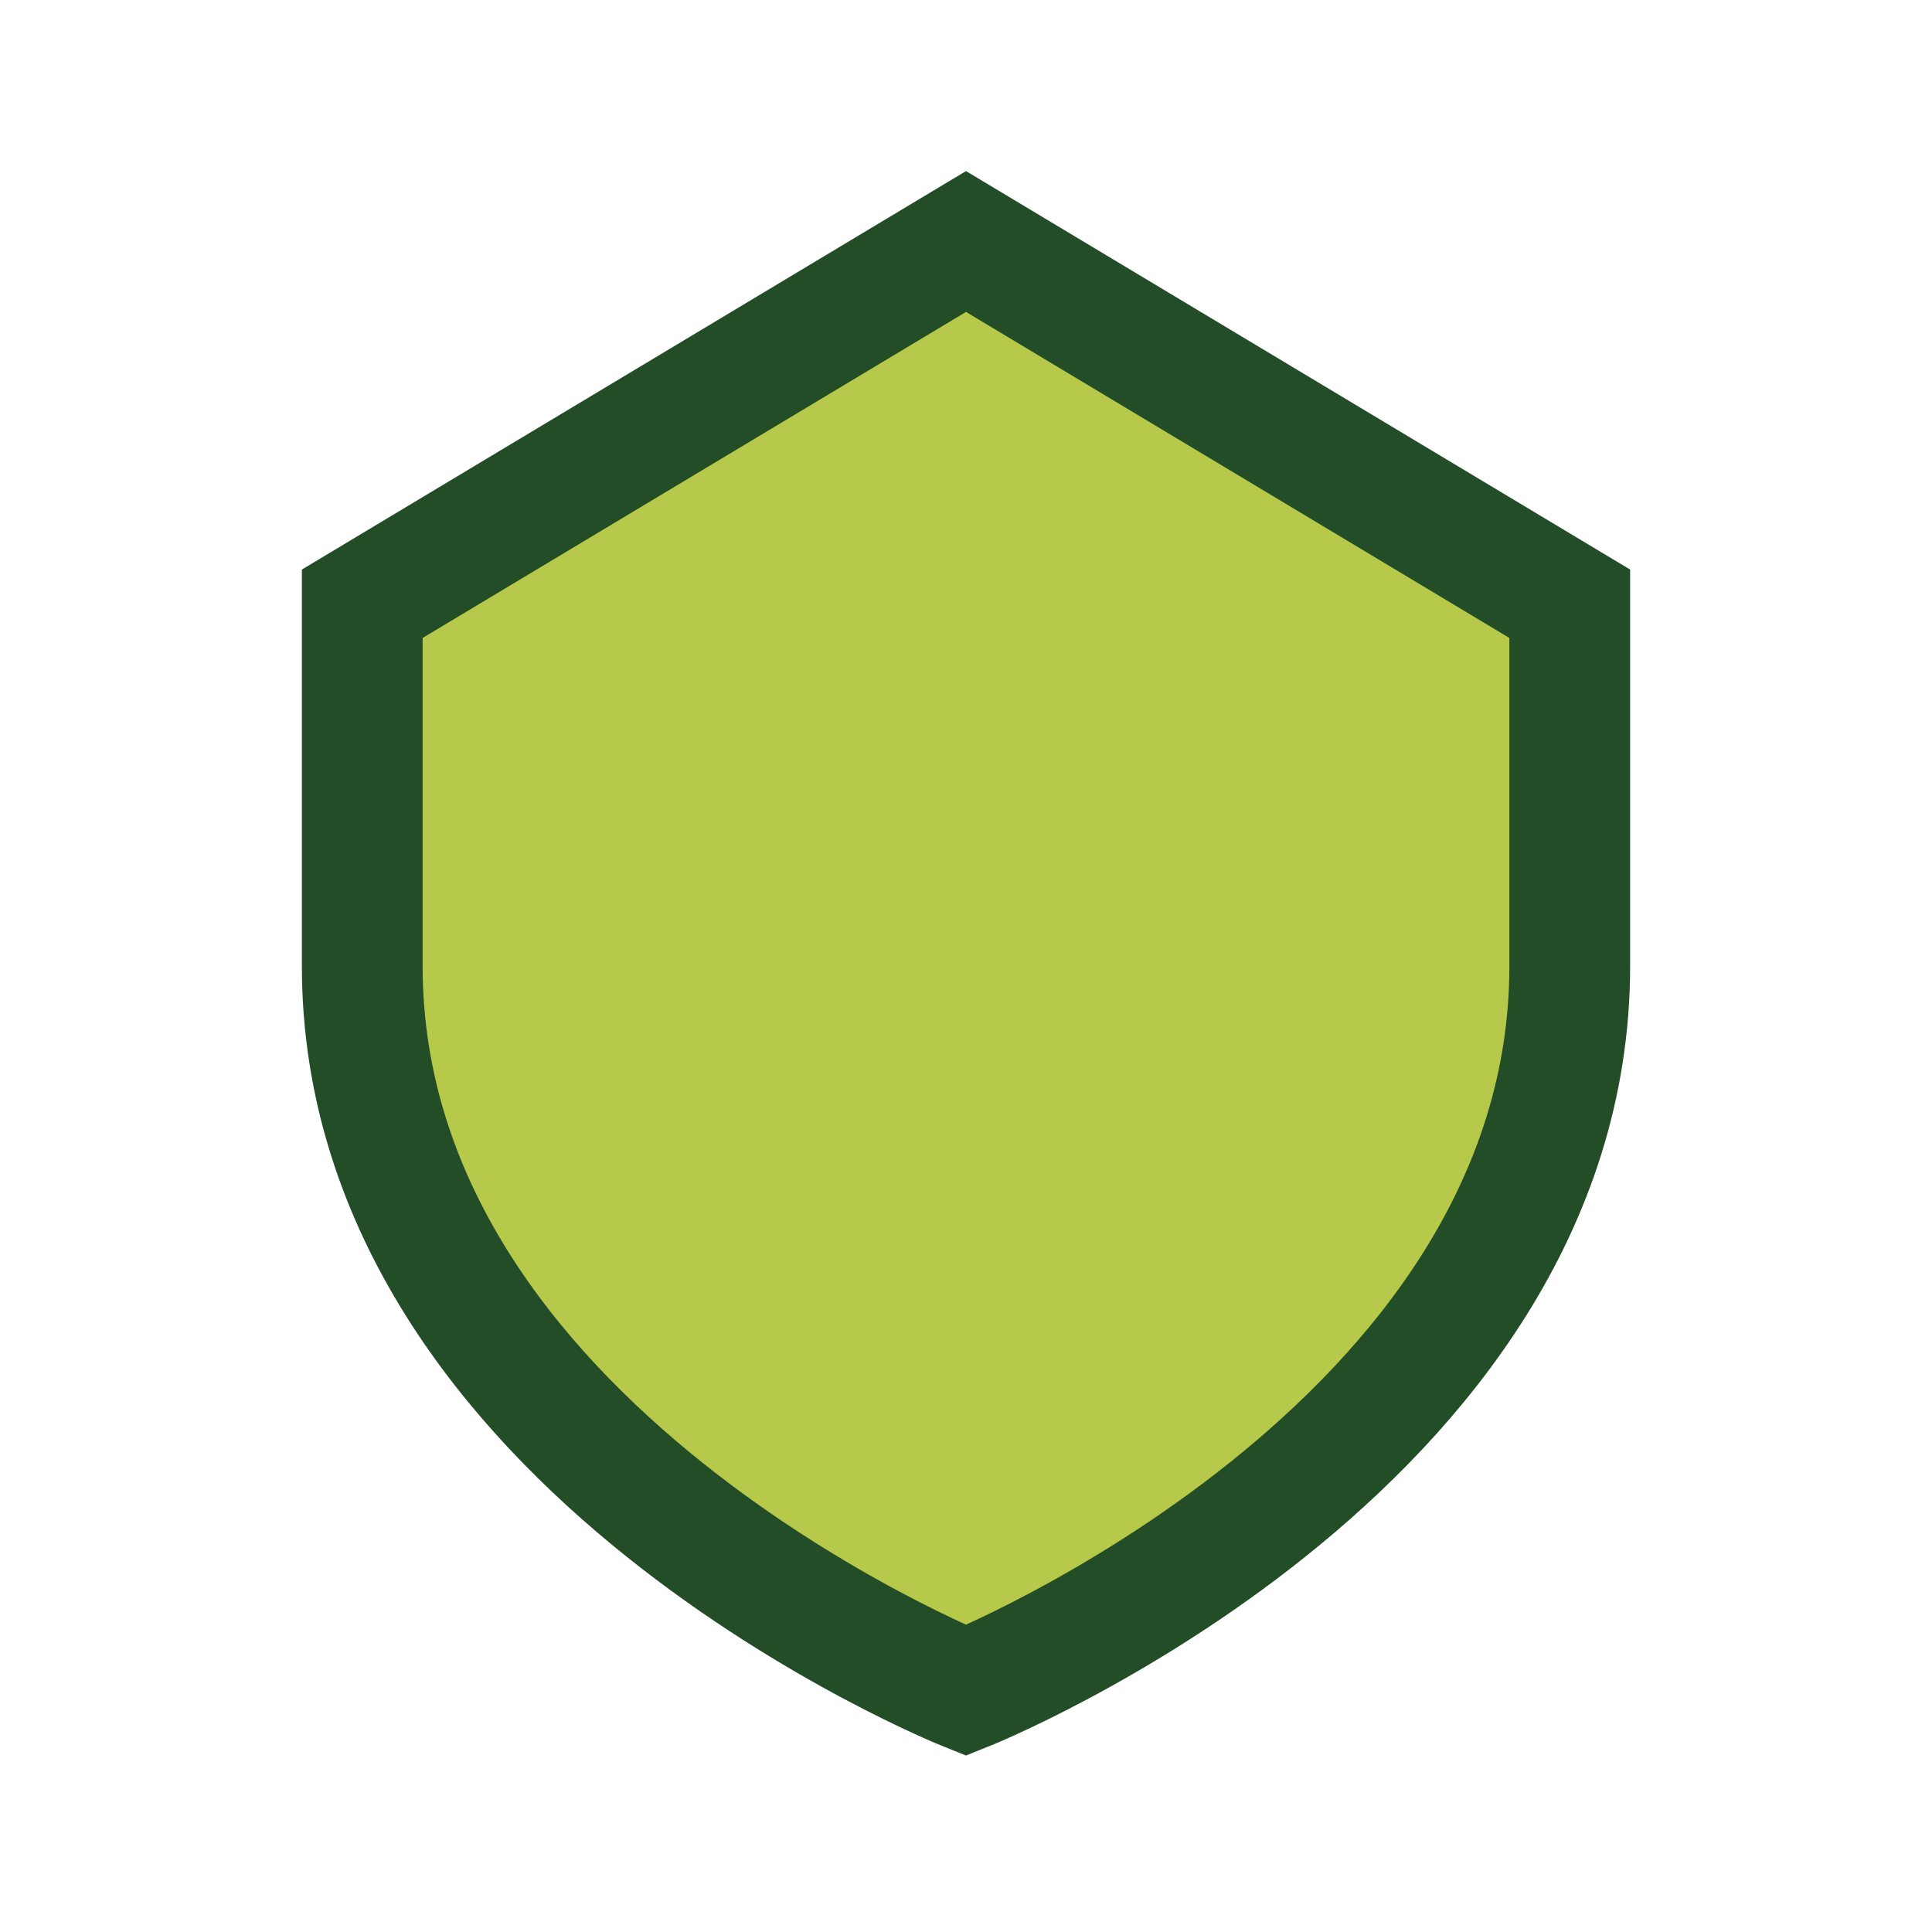
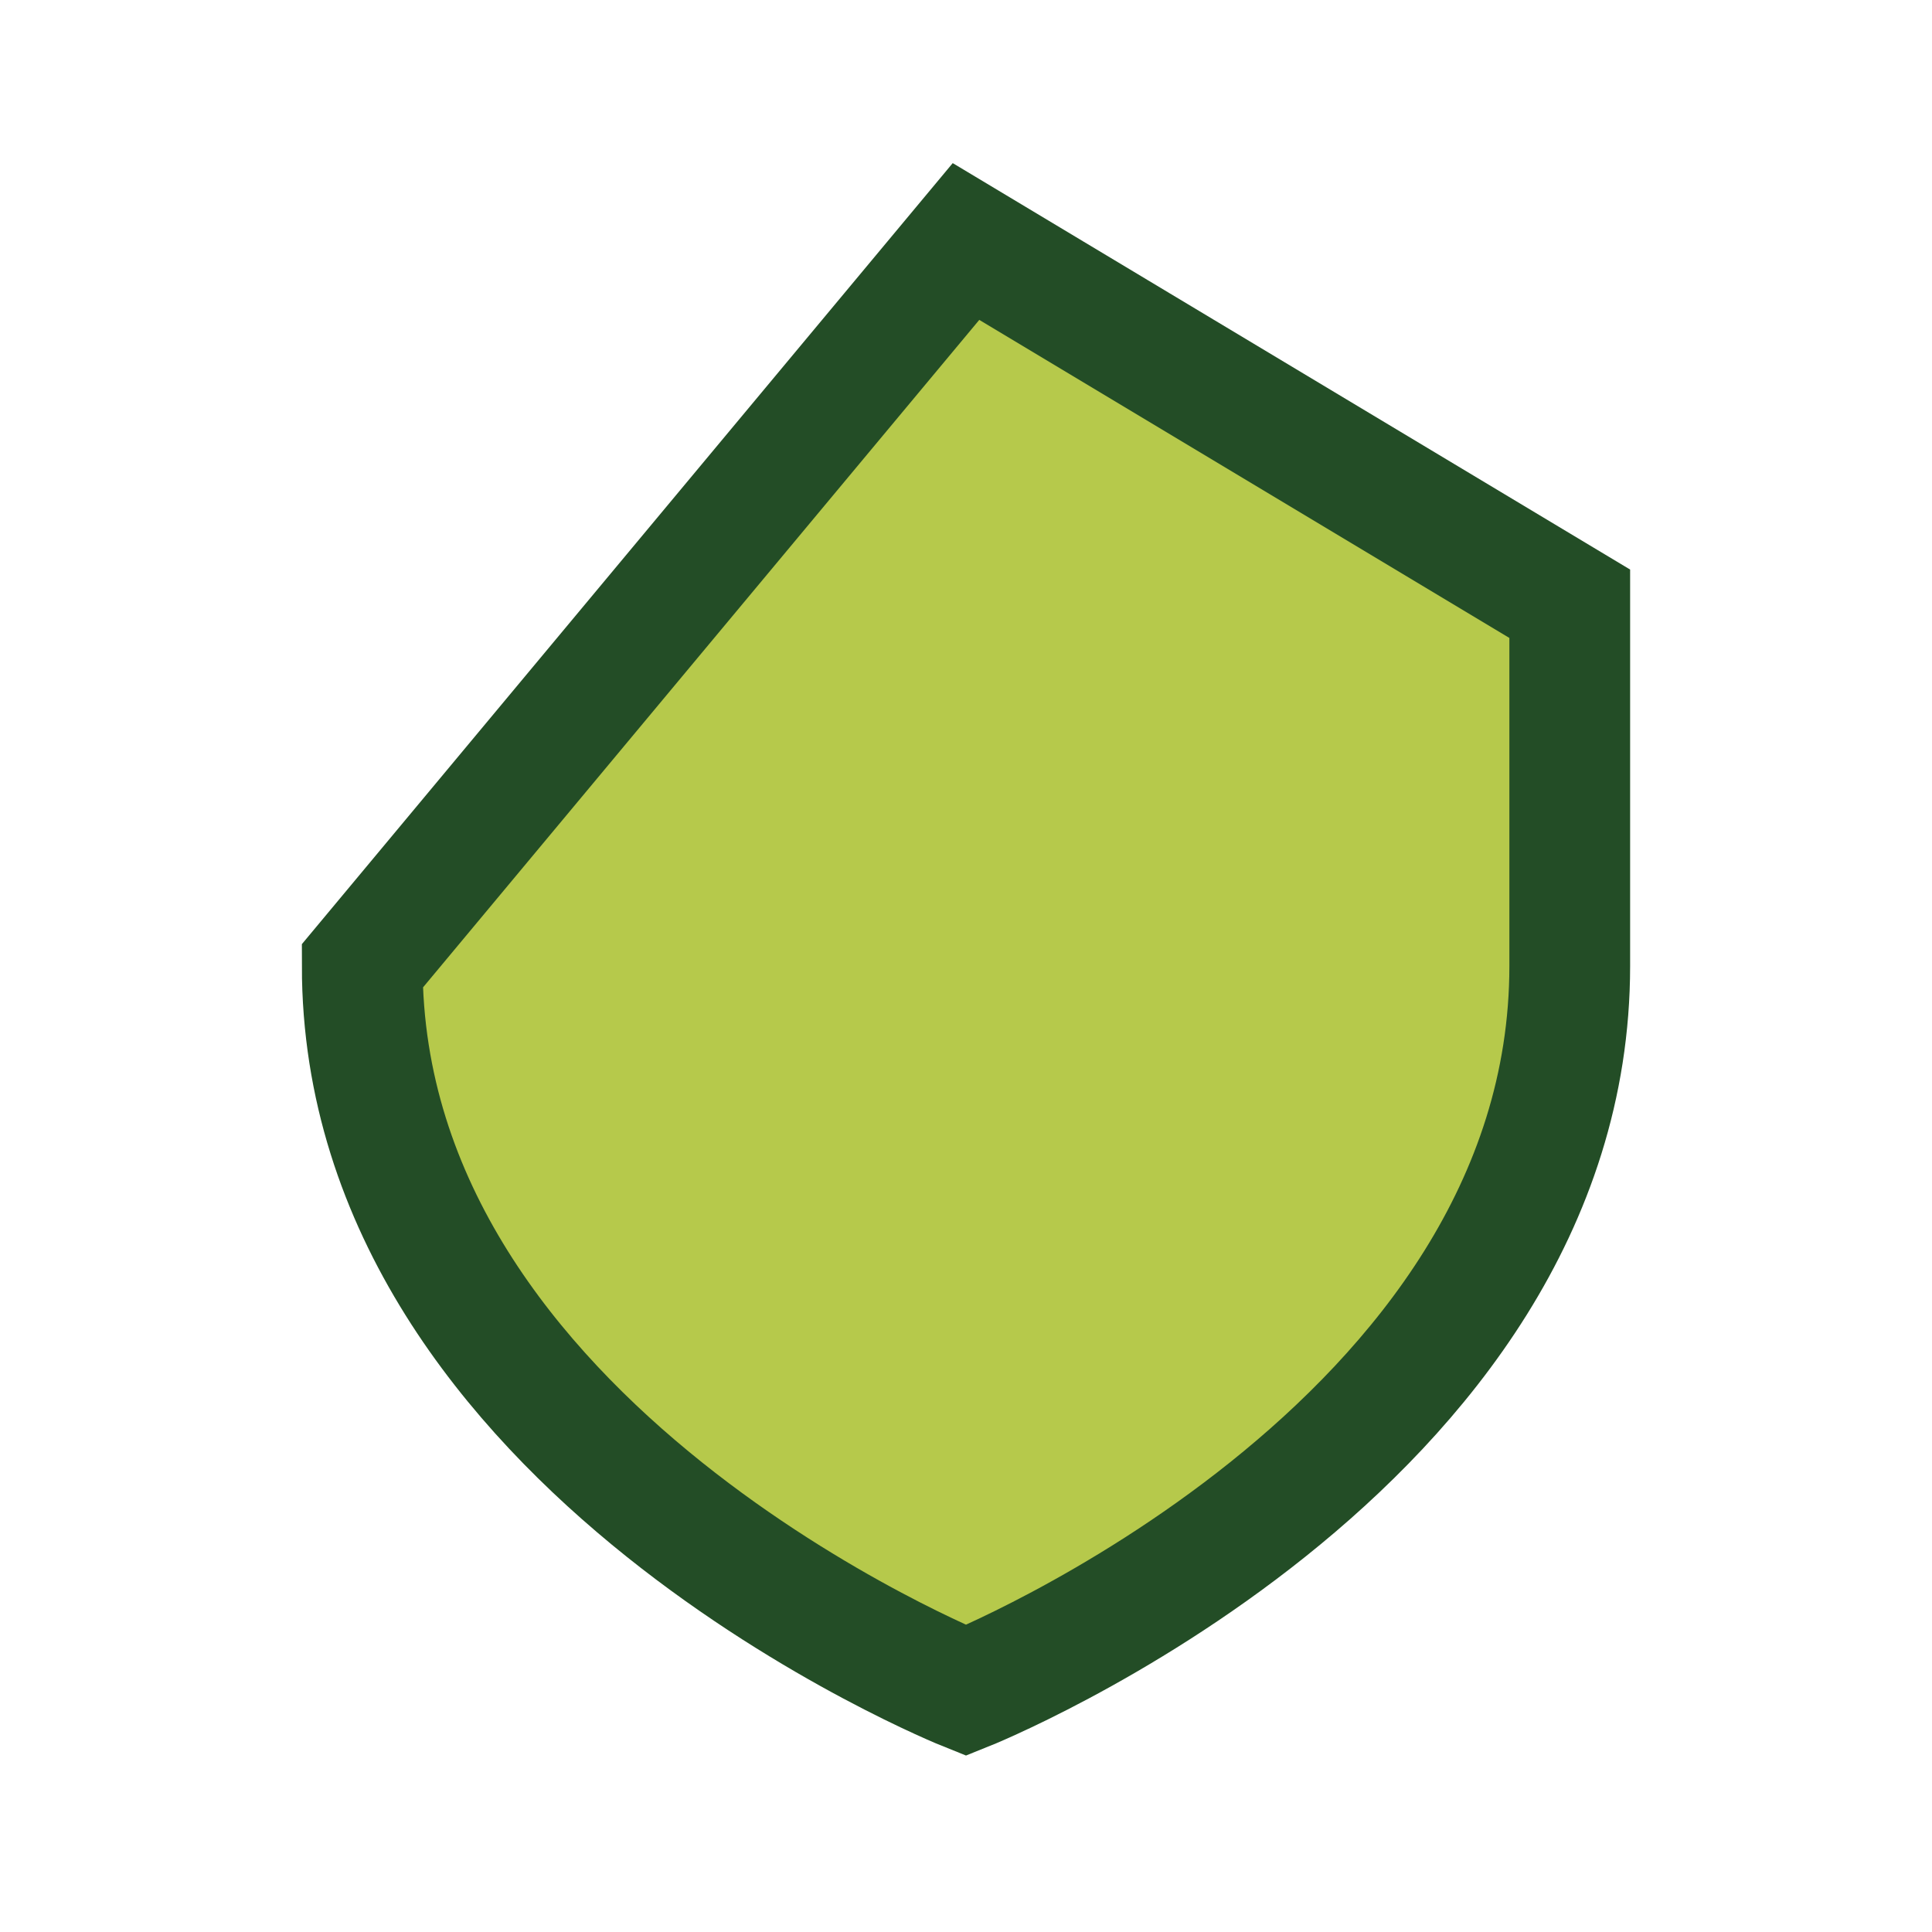
<svg xmlns="http://www.w3.org/2000/svg" width="32" height="32" viewBox="0 0 32 32">
-   <path d="M16 4l10 6v6c0 8-10 12-10 12S6 24 6 16V10z" fill="#B6C94B" stroke="#234D26" stroke-width="2" />
+   <path d="M16 4l10 6v6c0 8-10 12-10 12S6 24 6 16z" fill="#B6C94B" stroke="#234D26" stroke-width="2" />
</svg>